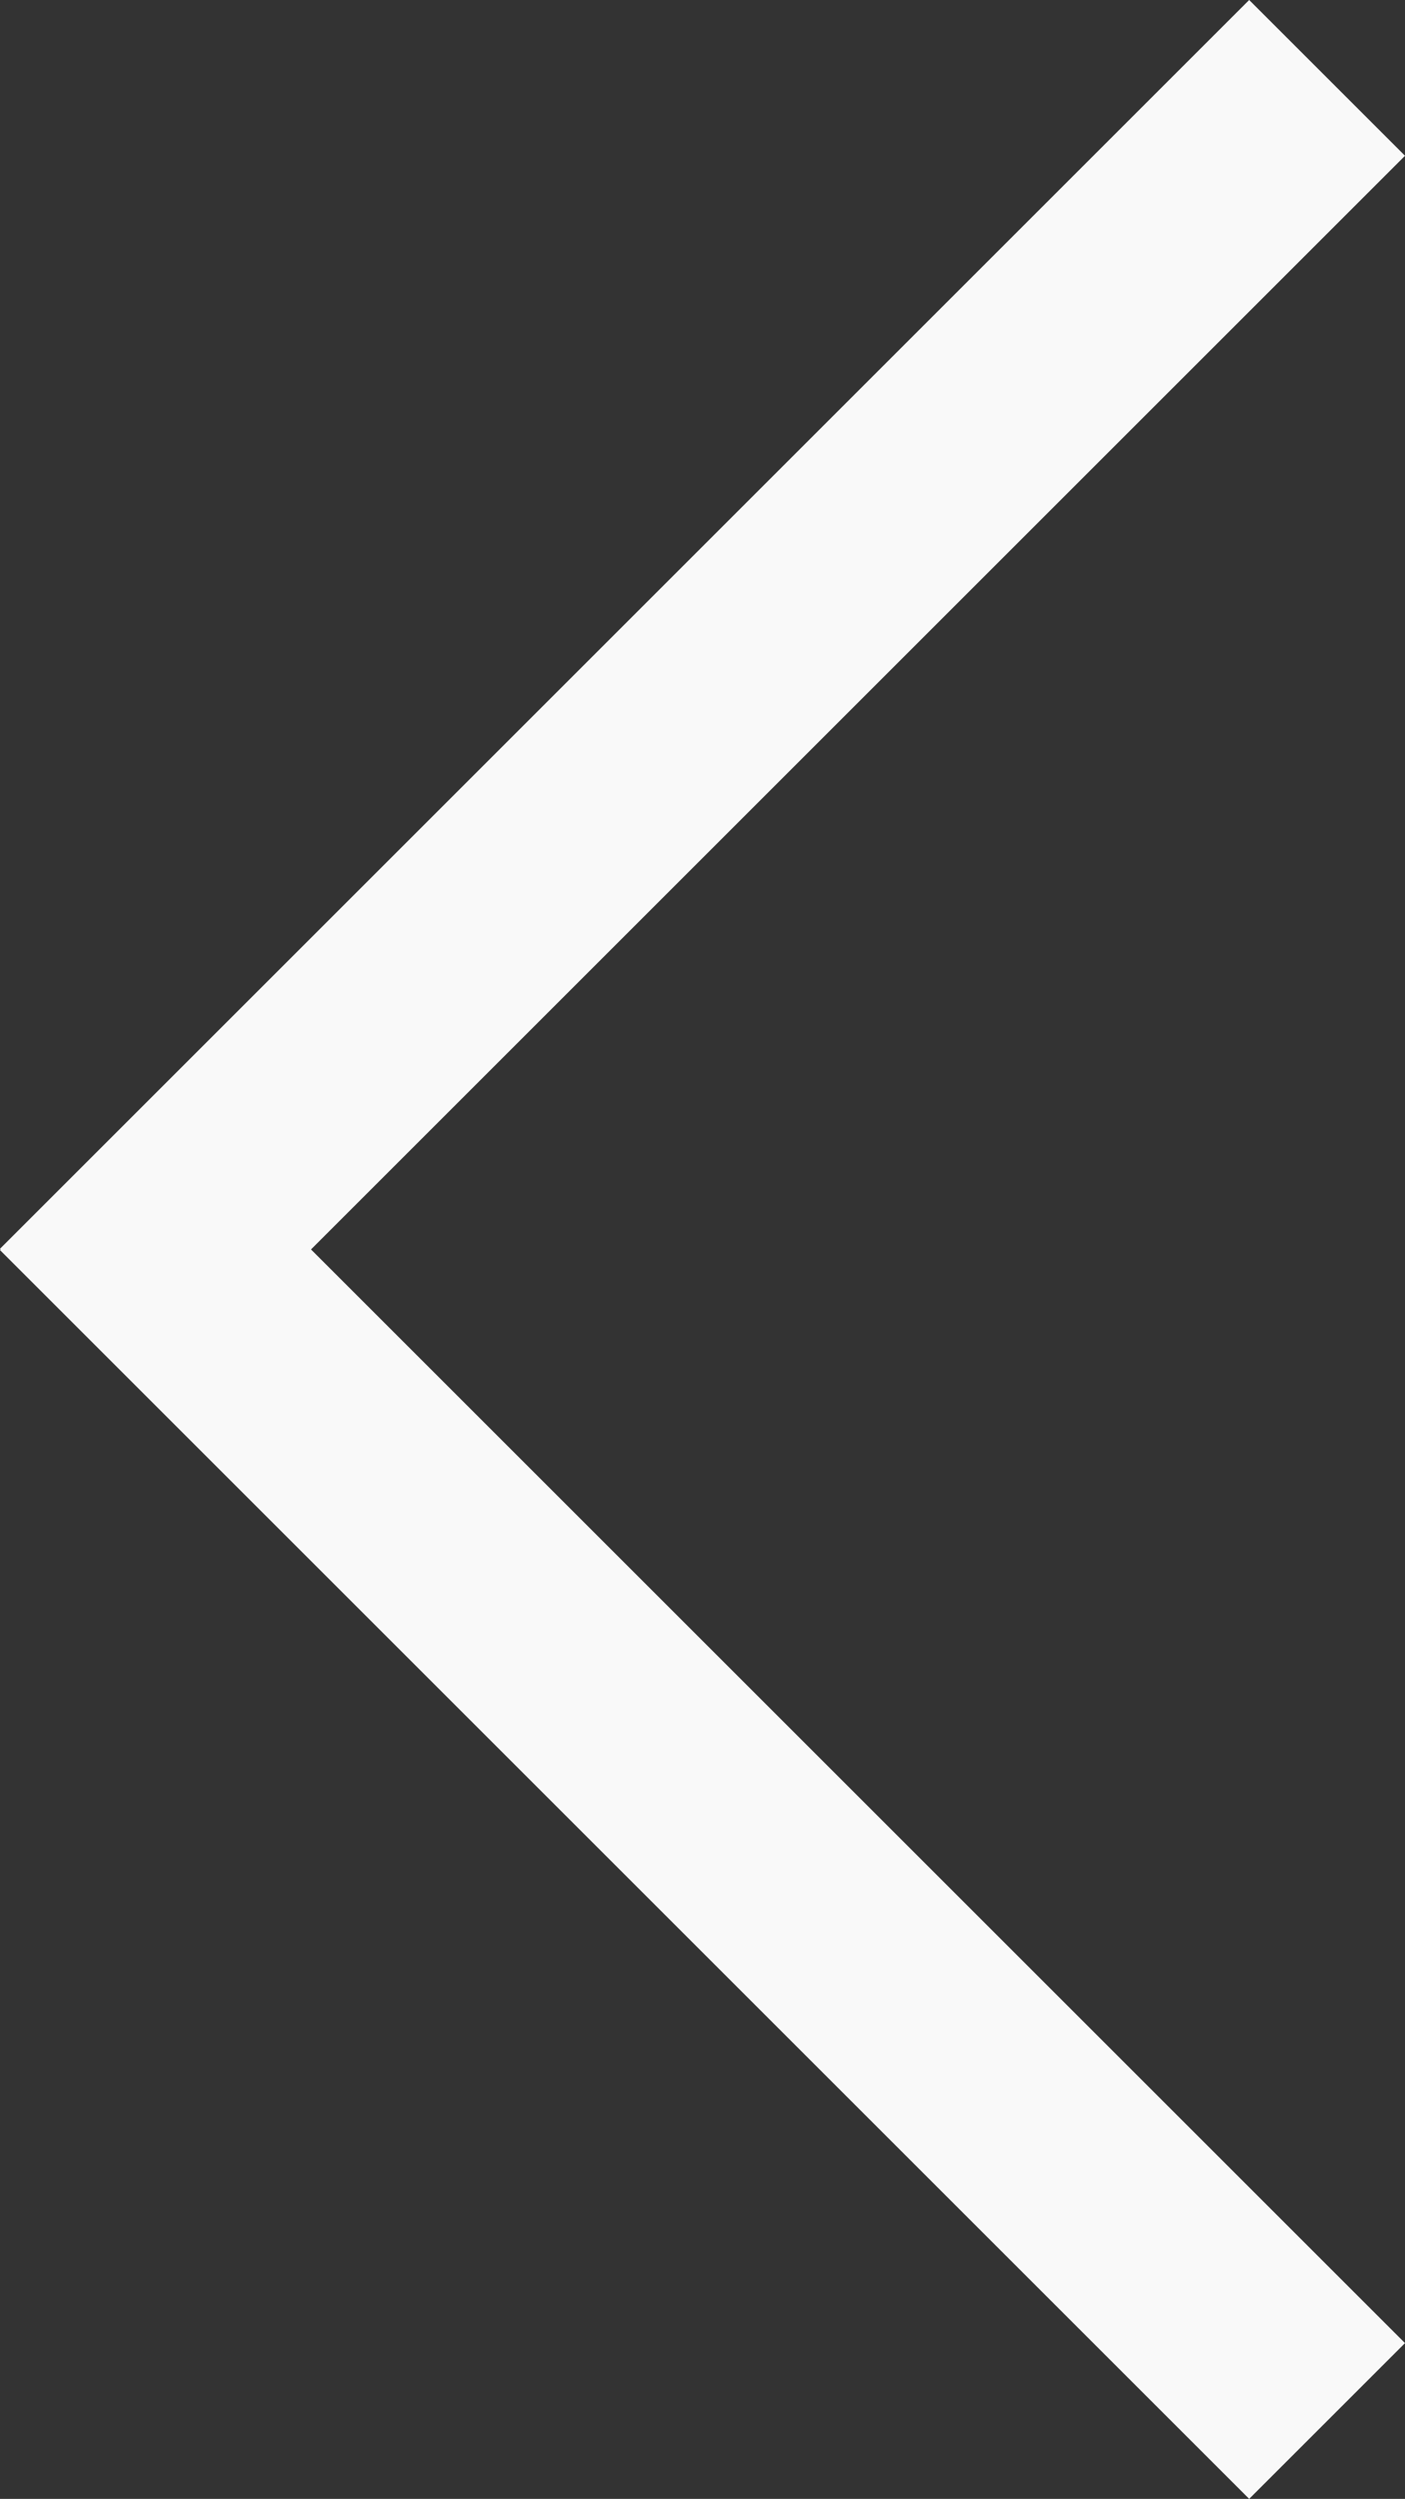
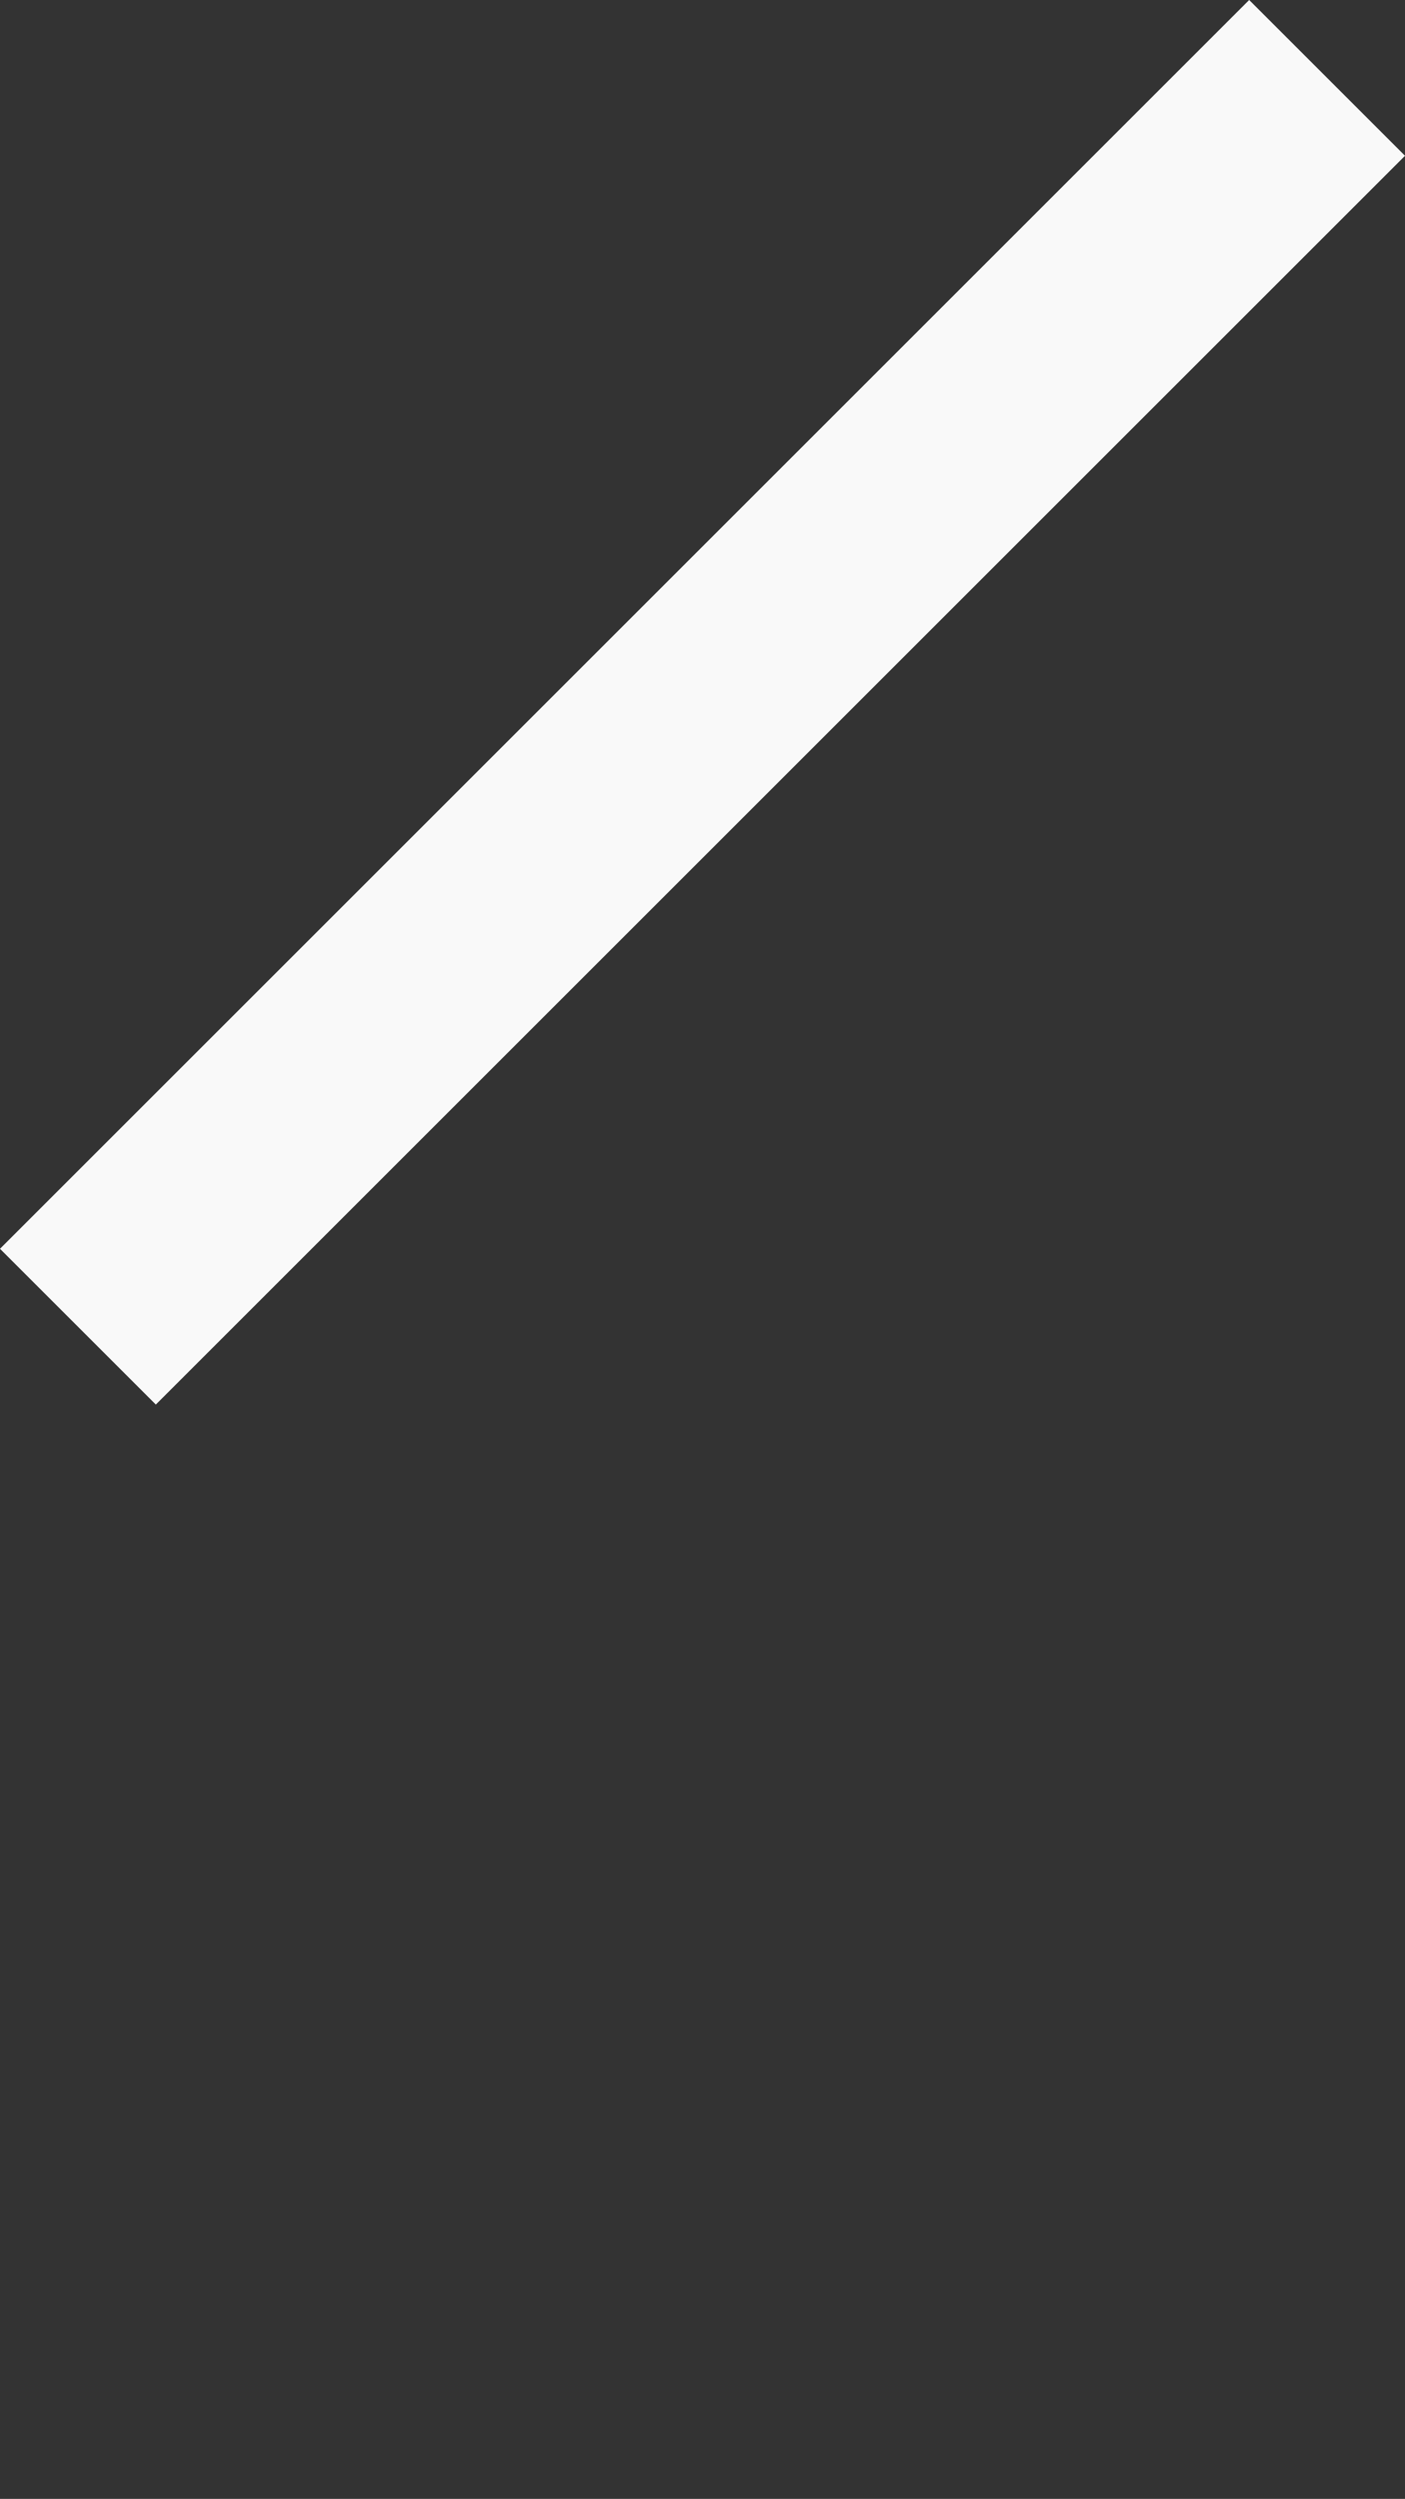
<svg xmlns="http://www.w3.org/2000/svg" id="Layer_1" viewBox="0 0 108.38 192.82">
  <rect x="0" y="0" width="108.38" height="192.82" fill="#333333" stroke="none" />
  <defs>
    <style>.cls-1{fill:none;stroke:#f9f9f9;stroke-miterlimit:10;stroke-width:17px;}</style>
  </defs>
  <line class="cls-1" x1="6.01" y1="102.37" x2="102.37" y2="6.01" />
-   <line class="cls-1" x1="102.37" y1="186.81" x2="6.01" y2="90.45" />
</svg>